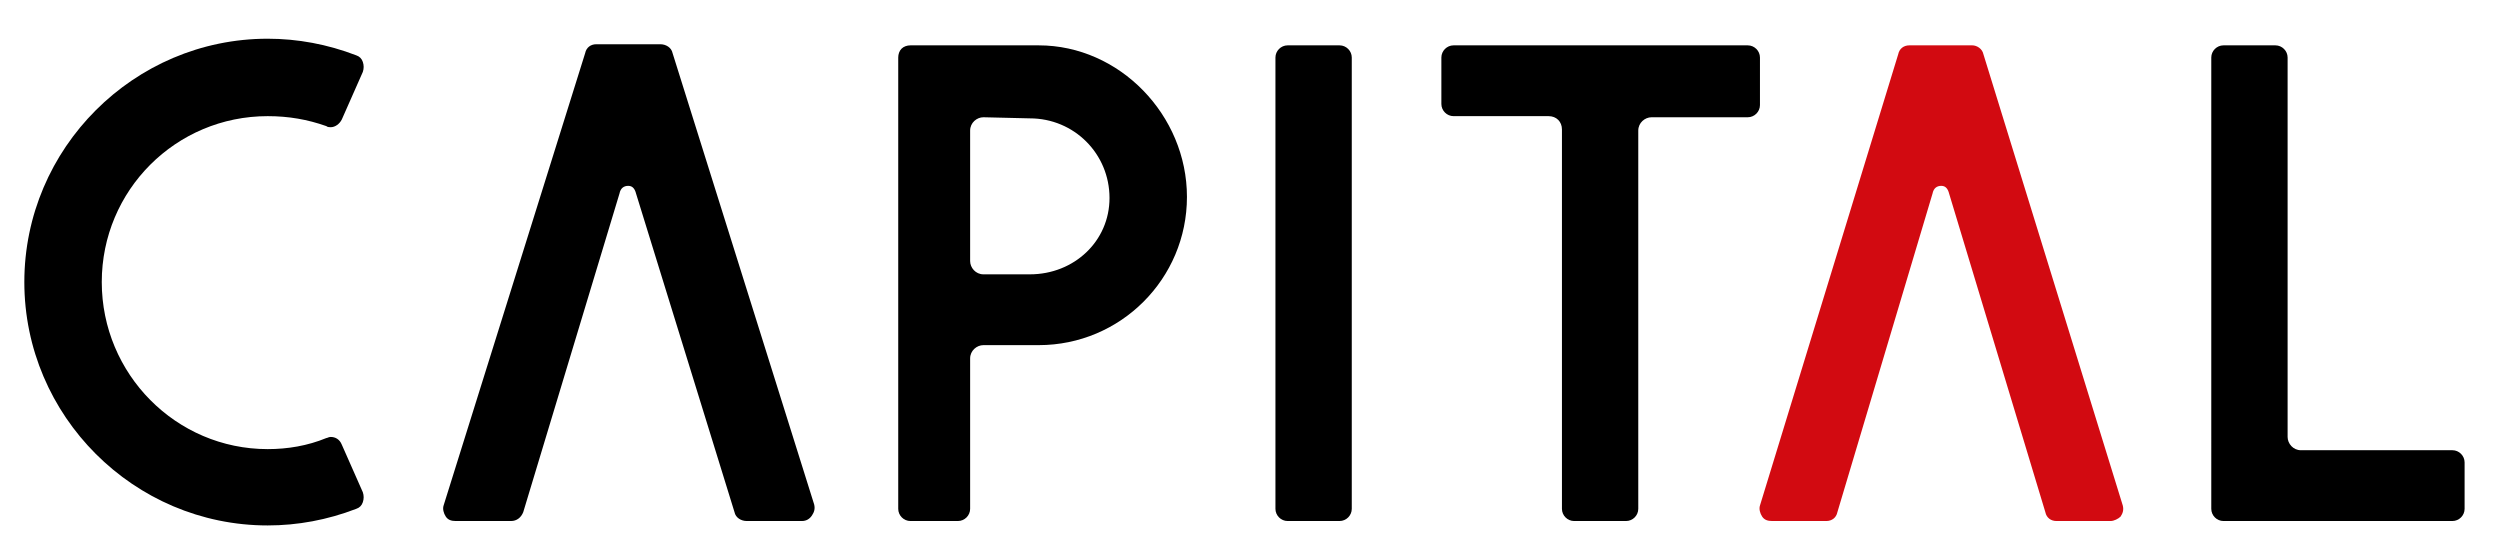
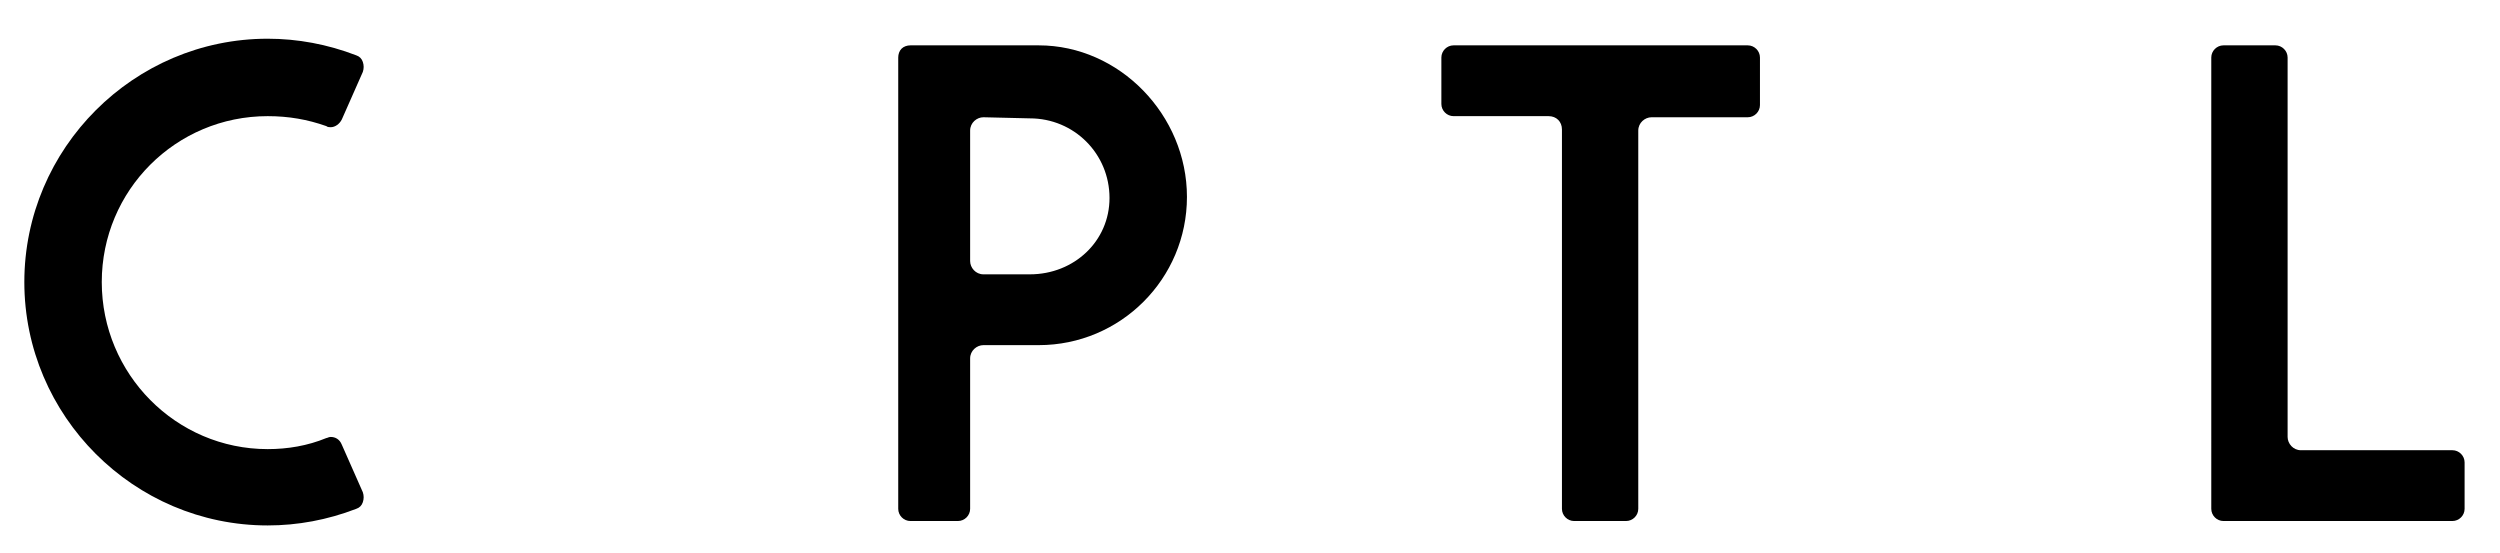
<svg xmlns="http://www.w3.org/2000/svg" version="1.1" id="Capa_1" x="0px" y="0px" viewBox="0 0 226 50" style="enable-background:new 0 0 226 50;" xml:space="preserve">
  <style type="text/css">
	.st0{fill:#D20A11;}
</style>
  <g>
    <g>
      <g>
-         <path d="M66.4,46.3c0.1,0.5,0.6,0.8,1.1,0.8h5c0.4,0,0.7-0.2,0.9-0.5c0.2-0.3,0.3-0.6,0.2-1L60.8,4.8C60.7,4.3,60.2,4,59.7,4     h-5.8c-0.5,0-0.9,0.3-1,0.8L40.1,45.7c-0.1,0.3,0,0.7,0.2,1s0.5,0.4,0.9,0.4h5c0.5,0,0.9-0.3,1.1-0.8L56,17.5     c0.1-0.5,0.4-0.7,0.8-0.7c0.4,0,0.6,0.3,0.7,0.7L66.4,46.3z" />
-       </g>
+         </g>
      <path d="M24.2,47.5c-12.1,0-22-9.9-22-22s9.9-22,22-22c2.7,0,5.4,0.5,8,1.5c0.3,0.1,0.5,0.3,0.6,0.6c0.1,0.3,0.1,0.6,0,0.9    l-1.9,4.3c-0.2,0.4-0.6,0.7-1,0.7c-0.1,0-0.3,0-0.4-0.1c-1.7-0.6-3.4-0.9-5.3-0.9c-8.3,0-15,6.7-15,15s6.7,15.1,15,15.1    c1.8,0,3.6-0.3,5.3-1c0.1,0,0.2-0.1,0.4-0.1c0.4,0,0.8,0.2,1,0.7l1.9,4.3c0.1,0.3,0.1,0.6,0,0.9c-0.1,0.3-0.3,0.5-0.6,0.6    C29.6,47,26.9,47.5,24.2,47.5" />
      <g>
-         <path d="M116.4,47.1c-0.6,0-1.1-0.5-1.1-1.1V5.2c0-0.6,0.5-1.1,1.1-1.1h4.7c0.6,0,1.1,0.5,1.1,1.1V46c0,0.6-0.5,1.1-1.1,1.1     H116.4z" />
-       </g>
+         </g>
      <g>
        <path d="M201,47.1c-0.6,0-1.1-0.5-1.1-1.1V5.2c0-0.6,0.5-1.1,1.1-1.1h4.7c0.6,0,1.1,0.5,1.1,1.1v34.3c0,0.6,0.5,1.2,1.2,1.2h13.7     c0.6,0,1.1,0.5,1.1,1.1V46c0,0.6-0.5,1.1-1.1,1.1H201z" />
      </g>
      <g>
        <path d="M142.3,47.1c-0.6,0-1.1-0.5-1.1-1.1V11.7c0-0.7-0.5-1.2-1.2-1.2h-8.6c-0.6,0-1.1-0.5-1.1-1.1V5.2c0-0.6,0.5-1.1,1.1-1.1     H158c0.6,0,1.1,0.5,1.1,1.1v4.3c0,0.6-0.5,1.1-1.1,1.1h-8.7c-0.6,0-1.2,0.5-1.2,1.2V46c0,0.6-0.5,1.1-1.1,1.1H142.3z" />
      </g>
      <g>
        <path d="M88.9,10.6c-0.6,0-1.2,0.5-1.2,1.2v11.8c0,0.6,0.5,1.2,1.2,1.2h4.2c4,0,7.2-3,7.2-6.9c0-4-3.2-7.2-7.2-7.2L88.9,10.6     L88.9,10.6z M82.3,47.1c-0.6,0-1.1-0.5-1.1-1.1V5.2c0-0.3,0.1-0.6,0.3-0.8c0.2-0.2,0.5-0.3,0.8-0.3h11.6     c7.3,0,13.4,6.3,13.4,13.7s-6,13.4-13.4,13.4h-5c-0.6,0-1.2,0.5-1.2,1.2V46c0,0.6-0.5,1.1-1.1,1.1H82.3z" />
      </g>
-       <path class="st0" d="M172.6,4.1c-0.5,0-0.9,0.3-1,0.8l-12.5,40.8c-0.1,0.3,0,0.7,0.2,1c0.2,0.3,0.5,0.4,0.9,0.4h4.9    c0.5,0,0.9-0.3,1-0.8l8.6-28.8c0.1-0.5,0.4-0.7,0.8-0.7s0.6,0.3,0.7,0.7l8.7,28.8c0.1,0.5,0.5,0.8,1,0.8h4.9    c0.3,0,0.7-0.2,0.9-0.4c0.2-0.3,0.3-0.6,0.2-1L179.3,4.9c-0.1-0.5-0.6-0.8-1-0.8L172.6,4.1L172.6,4.1z" />
    </g>
  </g>
</svg>